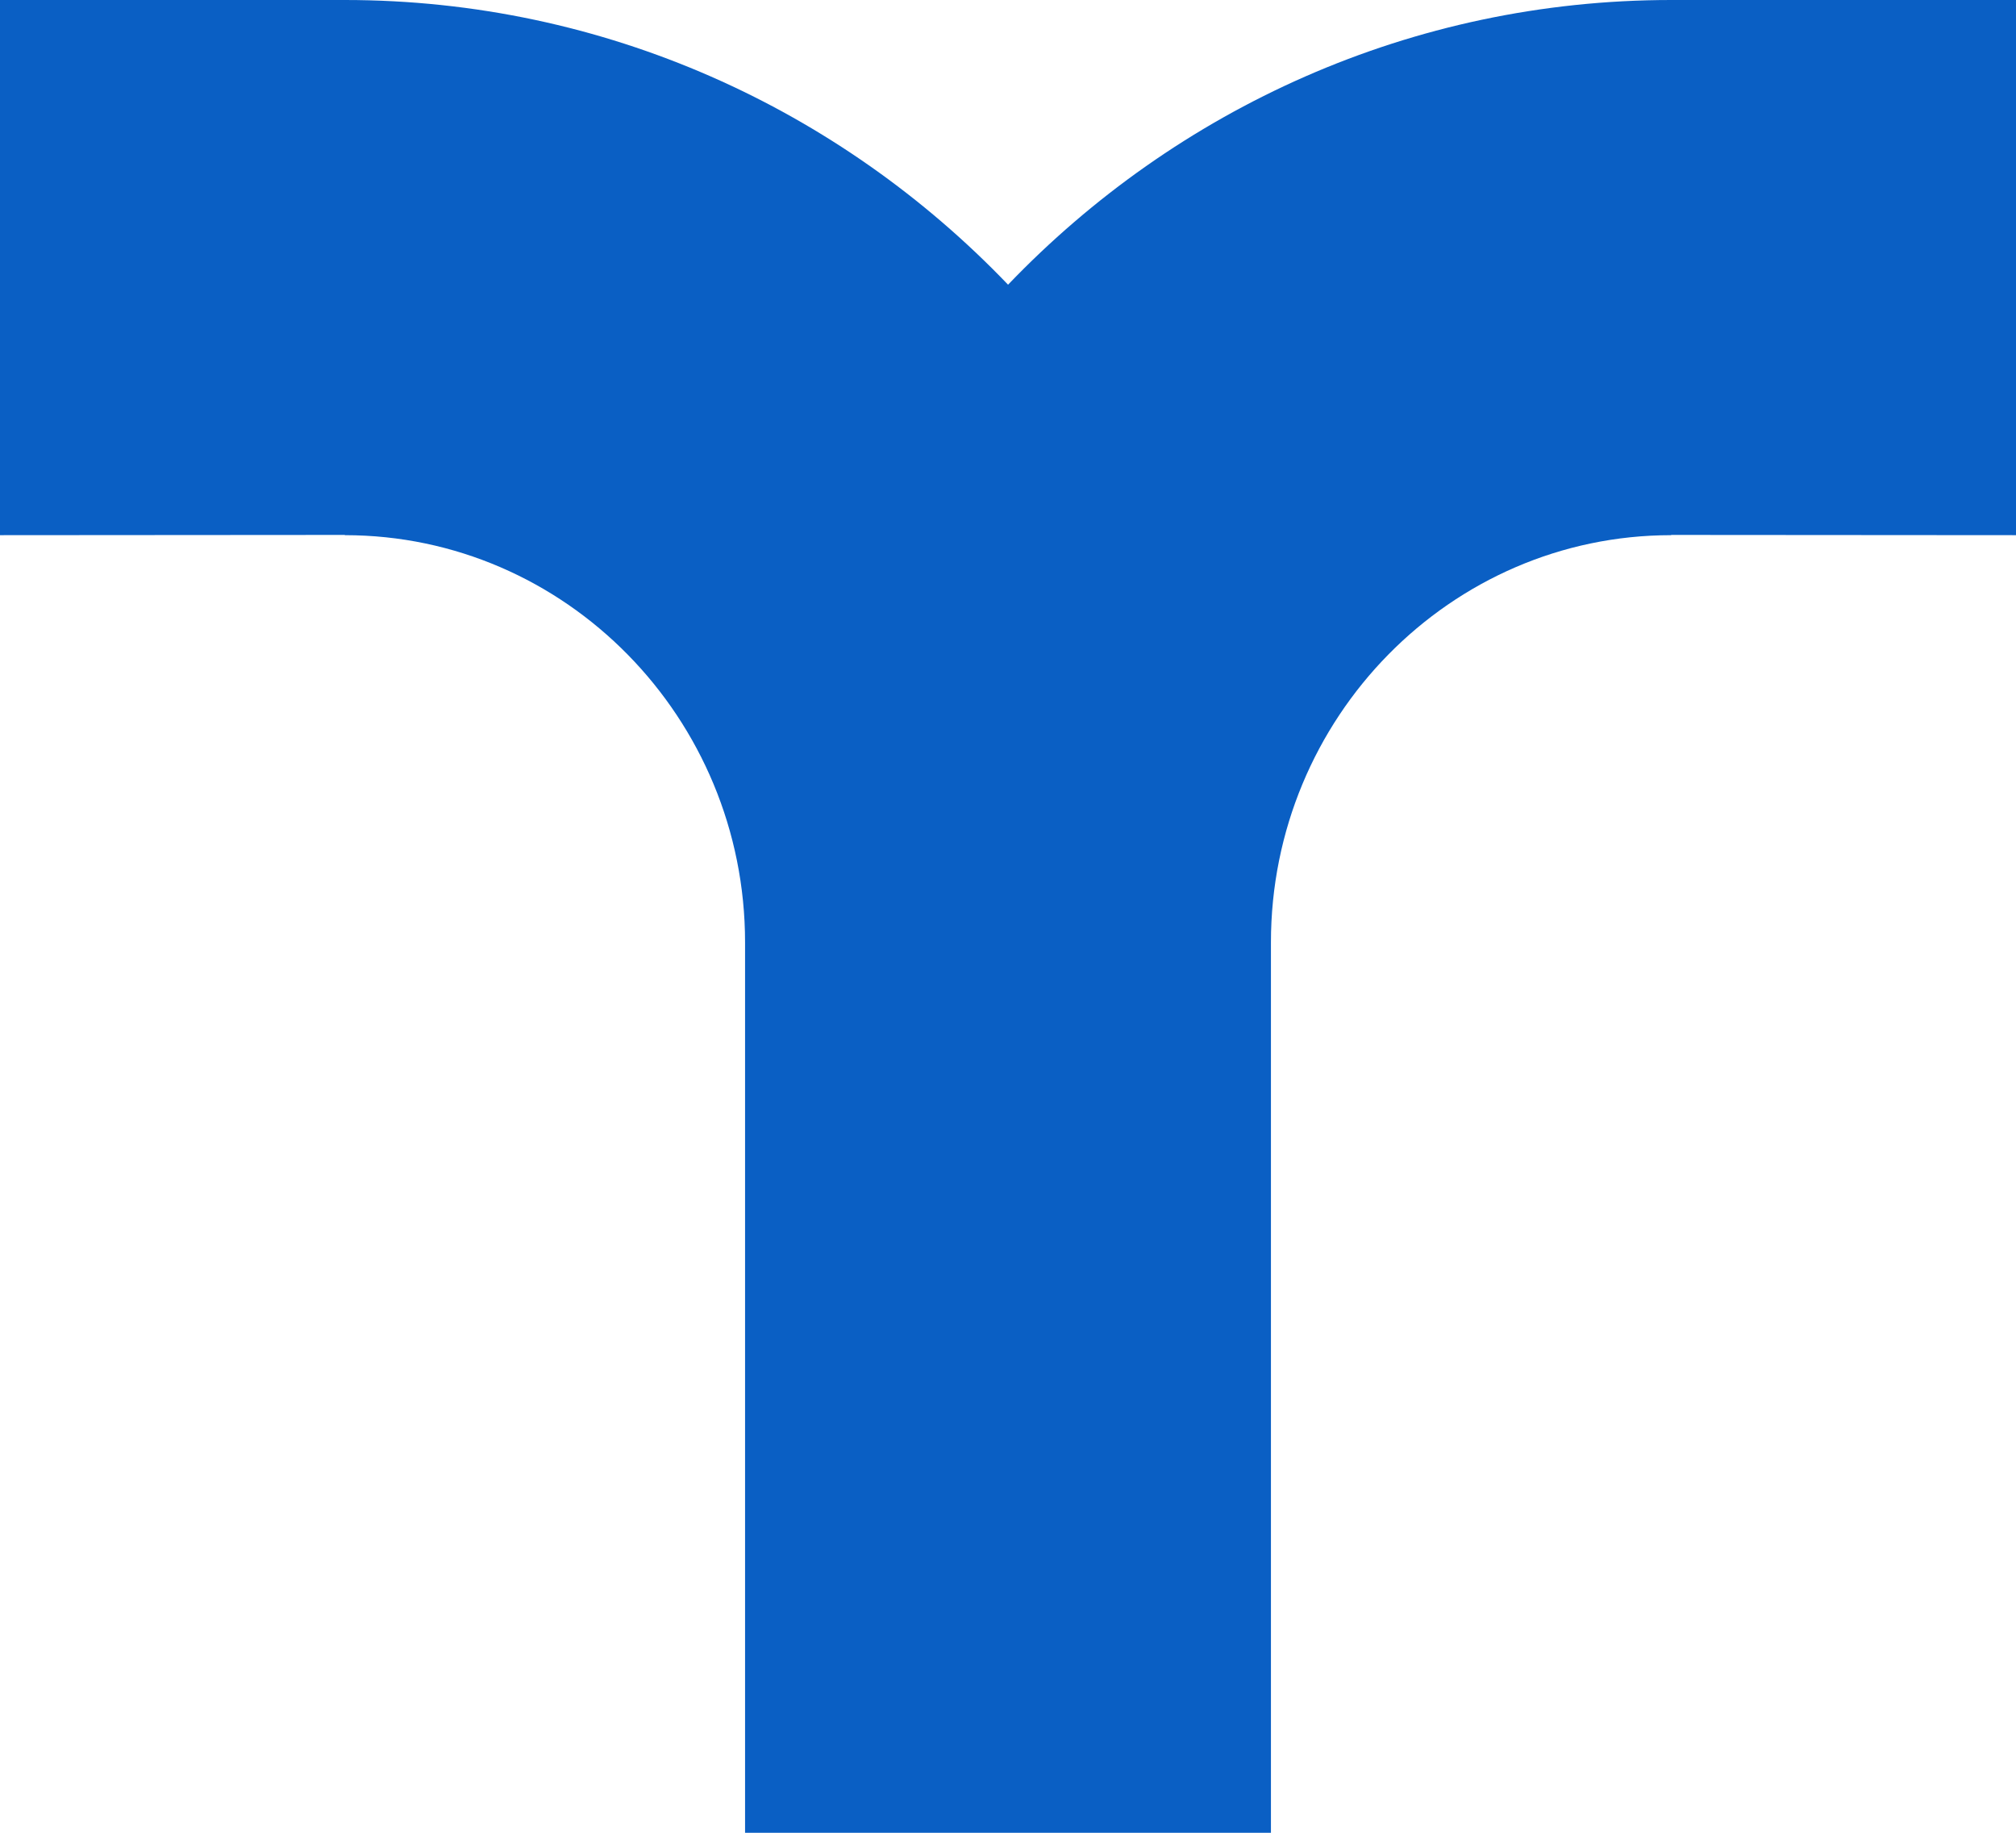
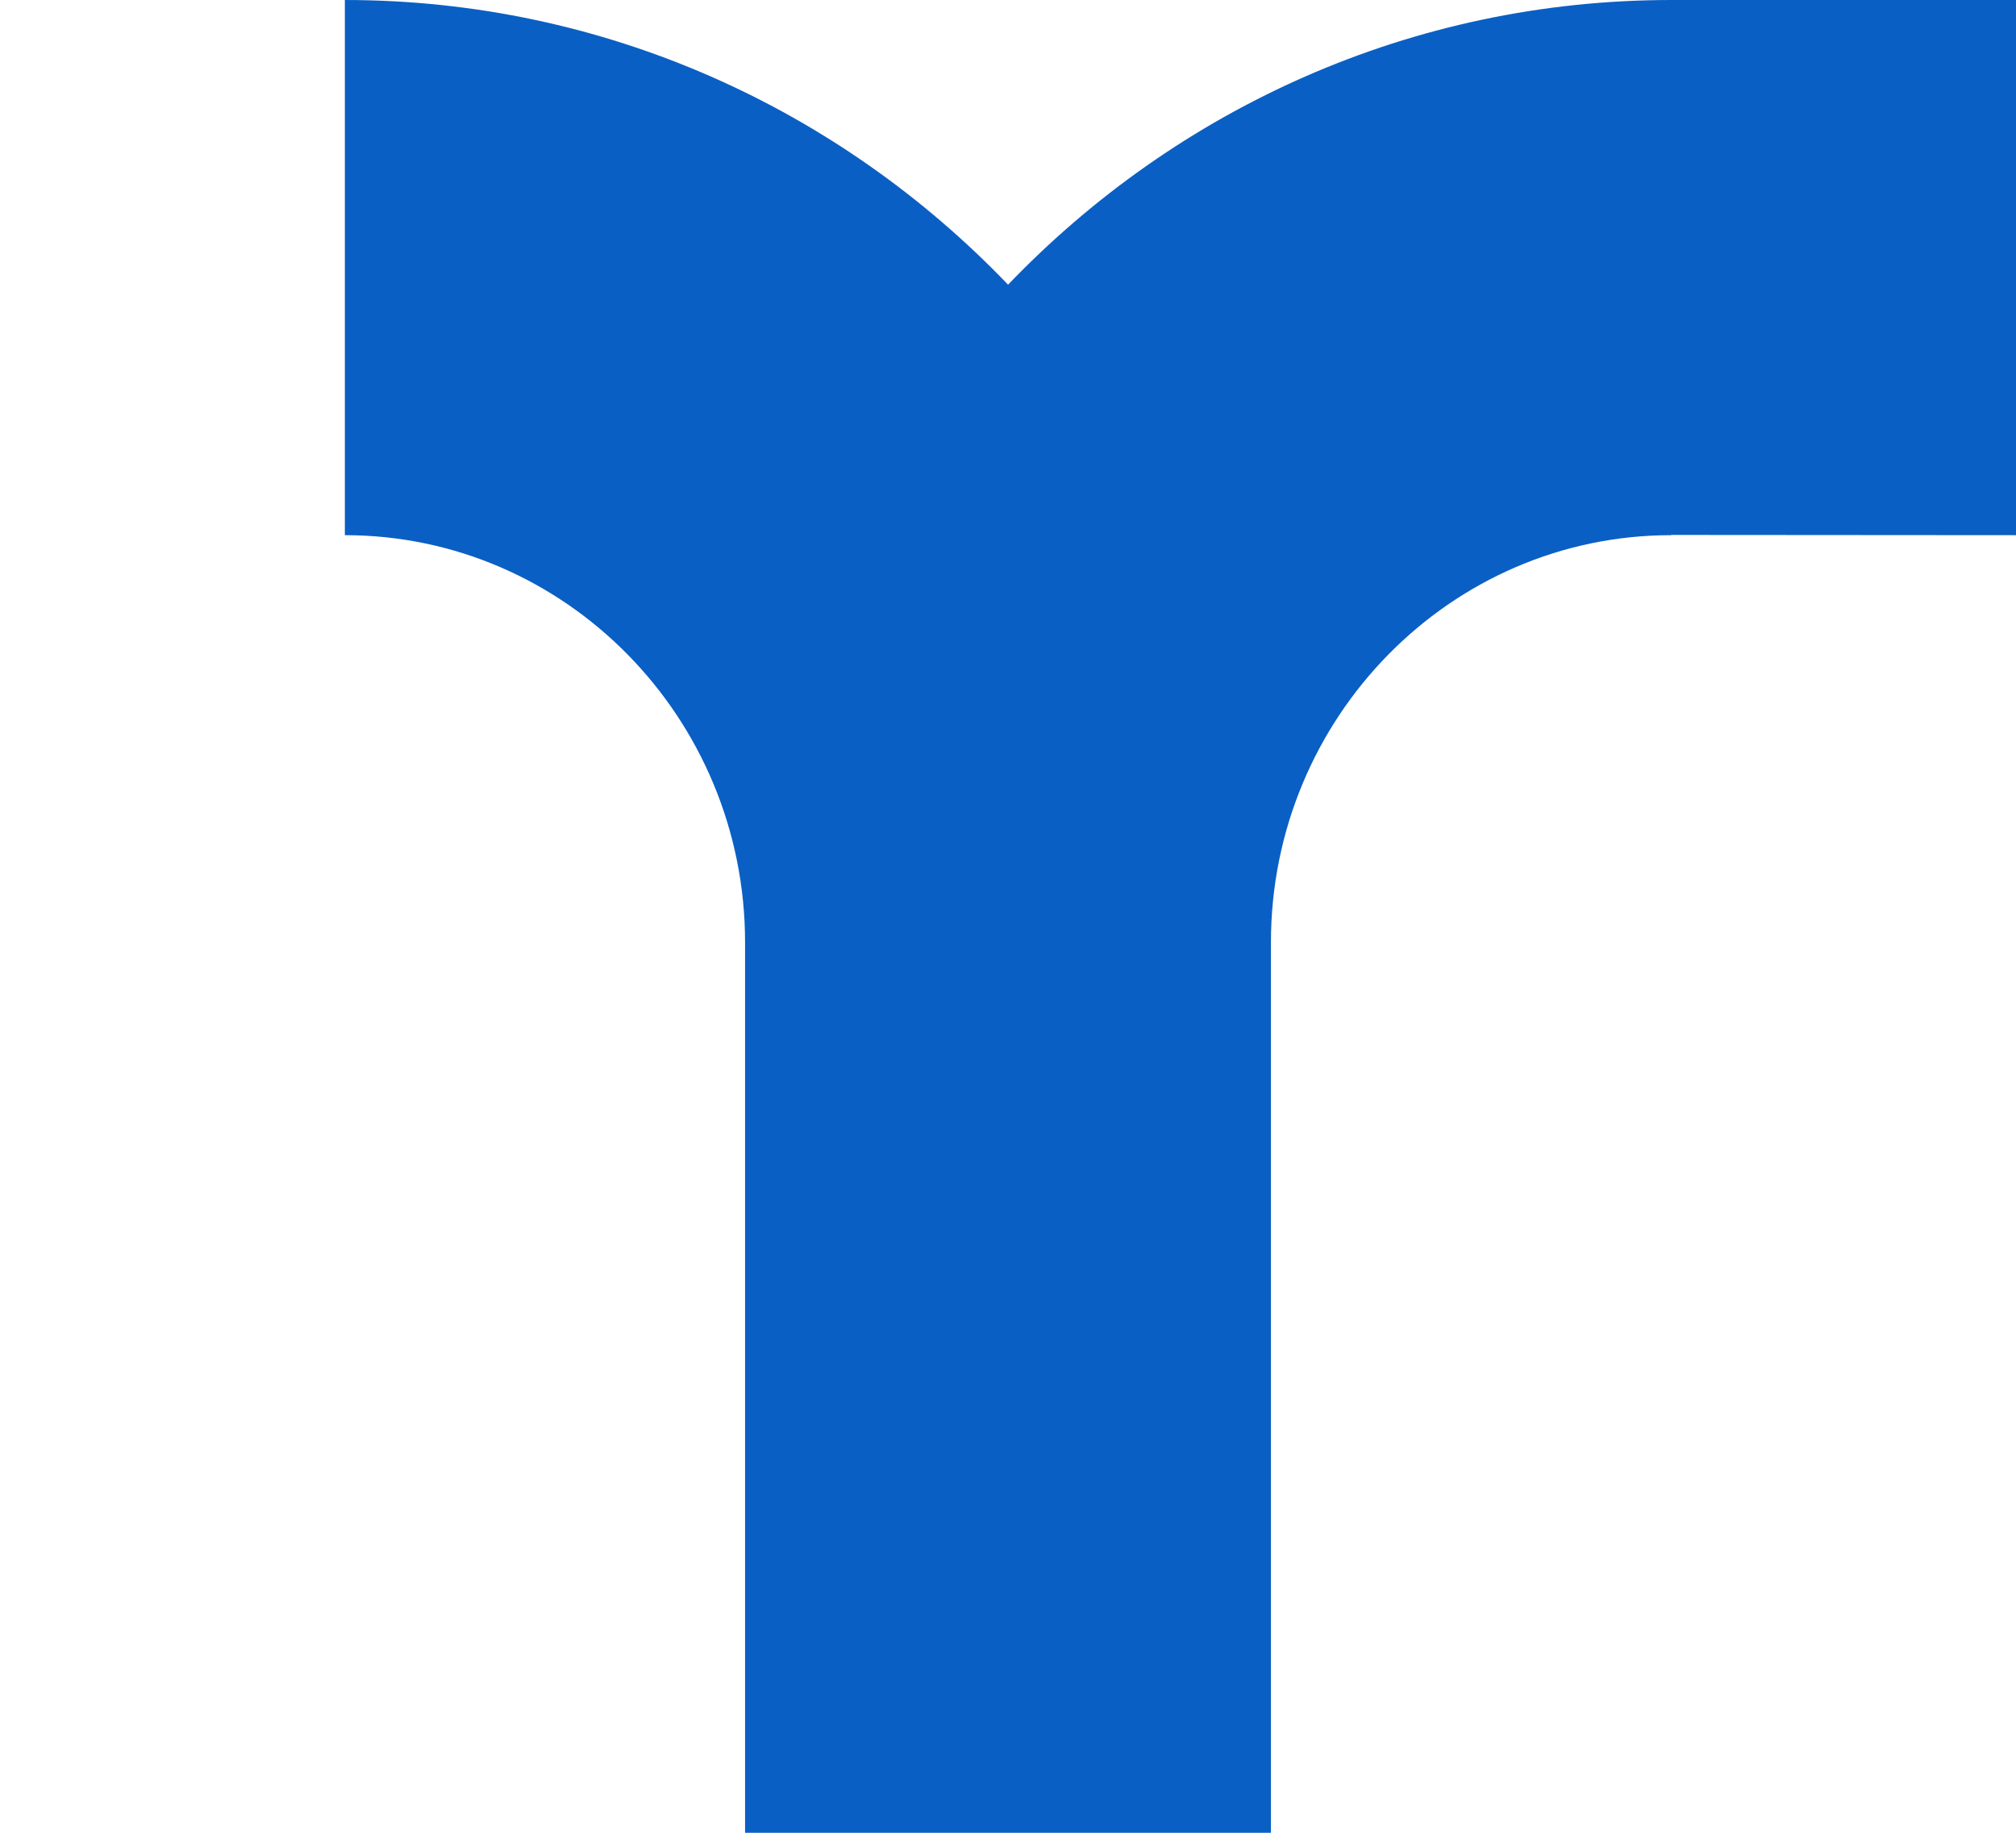
<svg xmlns="http://www.w3.org/2000/svg" width="33" height="30" viewBox="0 0 33 30" fill="none">
-   <path d="M27.357 0C23.101 0 19.255 1.786 16.501 4.66C13.748 1.786 9.901 0 5.645 0H0V8.76L5.645 8.756V8.76C9.257 8.76 12.196 11.751 12.196 15.426V30H20.804V15.426C20.804 11.751 23.743 8.76 27.355 8.76V8.756L33 8.76V0H27.357Z" fill="#0A5FC4" />
+   <path d="M27.357 0C23.101 0 19.255 1.786 16.501 4.66C13.748 1.786 9.901 0 5.645 0V8.76L5.645 8.756V8.76C9.257 8.76 12.196 11.751 12.196 15.426V30H20.804V15.426C20.804 11.751 23.743 8.76 27.355 8.76V8.756L33 8.76V0H27.357Z" fill="#0A5FC4" />
</svg>